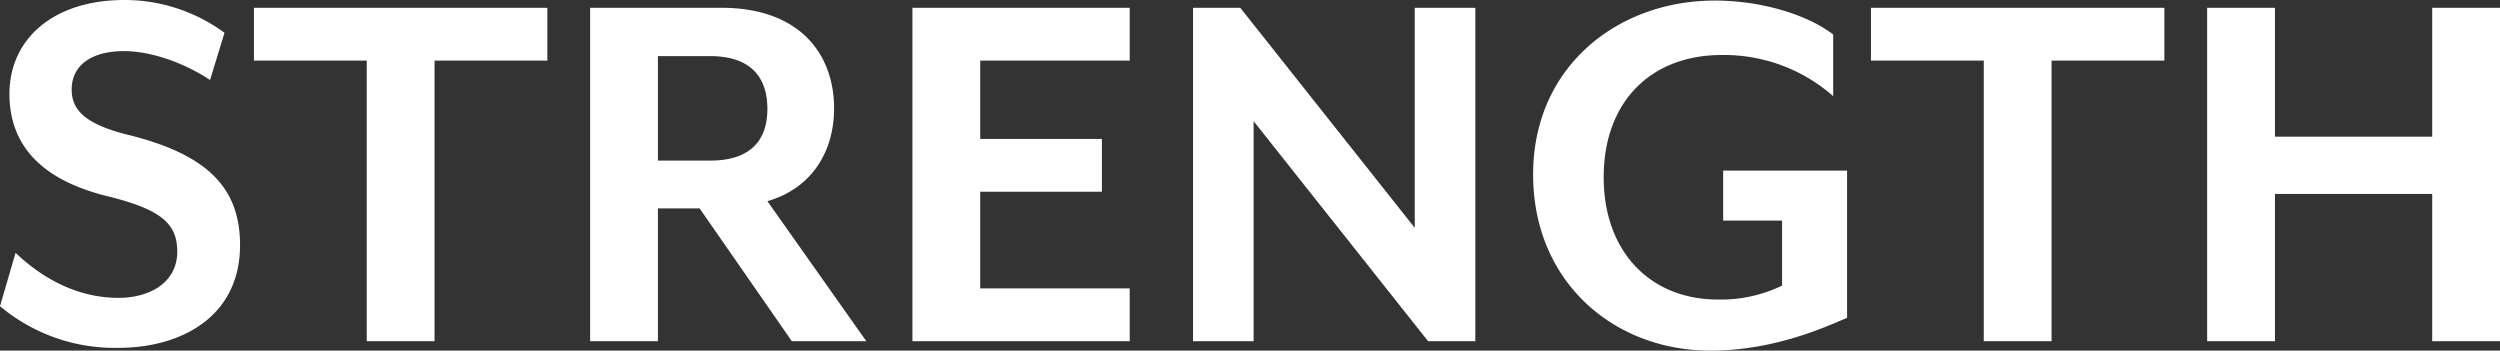
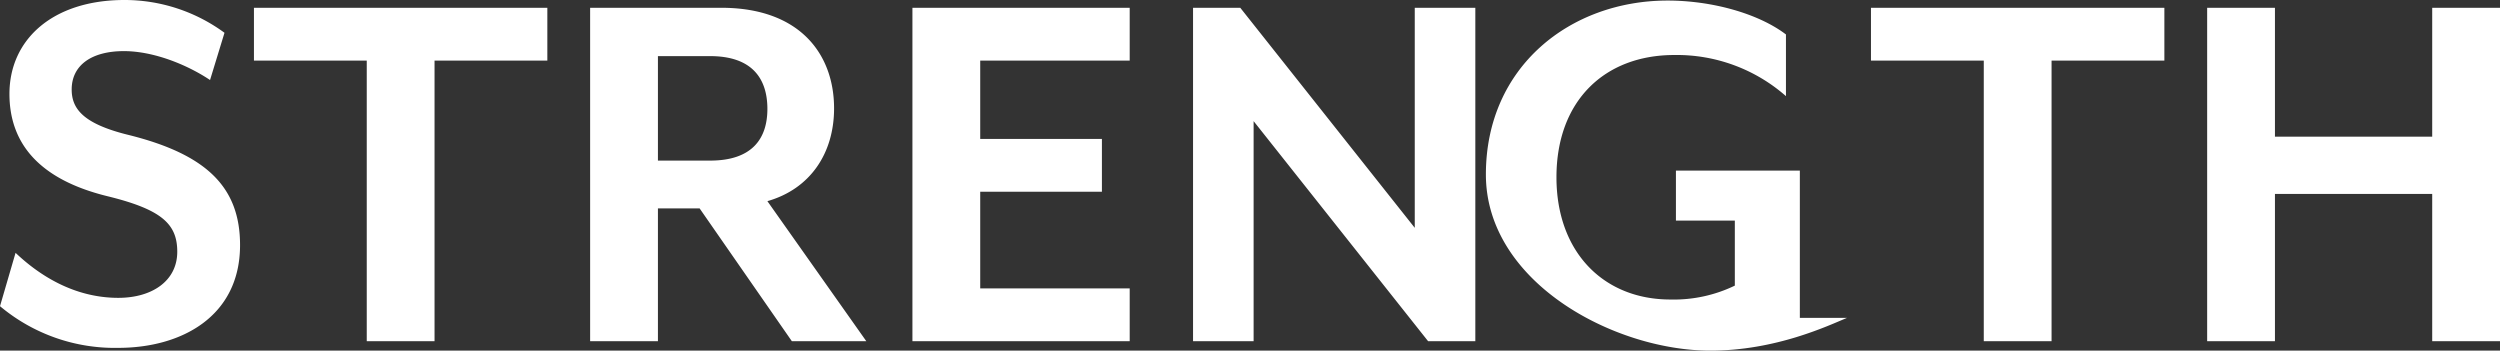
<svg xmlns="http://www.w3.org/2000/svg" width="359.92" height="50.48" viewBox="0 0 359.92 50.48">
  <rect x="0" y="0" width="359.92" height="50.48" fill="#333333" stroke="none" />
-   <path id="パス_173" data-name="パス 173" d="M-330.64-13.84c0-8.32-4.8-13.04-16-15.84-6.56-1.6-8.24-3.76-8.24-6.56,0-3.44,2.8-5.52,7.52-5.52,4.24,0,9.04,1.92,12.4,4.16l2.08-6.8a24.31,24.31,0,0,0-14.4-4.72c-10.32,0-16.56,5.68-16.56,13.52,0,6.88,4,12.24,14.08,14.72,7.84,1.92,10.08,4,10.08,8,0,4.24-3.68,6.64-8.48,6.64-6.56,0-11.6-3.44-14.8-6.48l-2.24,7.68a25.7,25.7,0,0,0,17.04,6C-339.12.96-330.64-3.52-330.64-13.84ZM-286.4-40.4V-48h-42.24v7.6h16.24V0h9.76V-40.4Zm31.68,20.24c6.16-1.76,9.6-6.88,9.6-13.36,0-7.76-4.88-14.48-16.24-14.48h-18.88V0h9.76V-19.12h6L-251.2,0h10.72Zm-15.76-20.88h7.52c6.08,0,8.24,3.28,8.24,7.6,0,4.24-2.16,7.44-8.24,7.44h-7.52ZM-202.56,0V-7.6h-21.52V-21.52h17.52v-7.6h-17.52V-40.4h21.52V-48h-31.28V0Zm49.76,0V-48h-8.72v31.68L-186.64-48h-6.8V0h8.72V-31.68L-159.6,0Zm53.52-3.36v-21.2h-17.84v7.2h8.48V-8a20.155,20.155,0,0,1-9.28,2c-9.6,0-16.4-6.8-16.4-17.6,0-11.04,6.96-17.6,16.96-17.6a23.8,23.8,0,0,1,16.08,5.92v-8.88c-4-3.04-10.72-4.88-17.04-4.88-14,0-26.16,9.52-26.16,25.04S-132.8,1.36-118.96,1.36C-109.52,1.36-102-2.24-99.28-3.36ZM-53.6-40.4V-48H-95.84v7.6H-79.6V0h9.76V-40.4ZM-5.28,0V-48h-9.76v18.56H-37.68V-48h-9.76V0h9.76V-21.2h22.64V0Z" transform="translate(365.2 49.12)" fill="#fff" />
+   <path id="パス_173" data-name="パス 173" d="M-330.64-13.84c0-8.32-4.8-13.04-16-15.84-6.56-1.6-8.24-3.76-8.24-6.56,0-3.44,2.8-5.52,7.52-5.52,4.24,0,9.04,1.92,12.4,4.16l2.08-6.8a24.31,24.31,0,0,0-14.4-4.72c-10.32,0-16.56,5.68-16.56,13.52,0,6.88,4,12.24,14.08,14.72,7.84,1.92,10.08,4,10.08,8,0,4.24-3.68,6.64-8.48,6.64-6.56,0-11.6-3.44-14.8-6.48l-2.24,7.68a25.7,25.7,0,0,0,17.04,6C-339.12.96-330.64-3.52-330.64-13.84ZM-286.4-40.4V-48h-42.24v7.6h16.24V0h9.76V-40.4Zm31.68,20.24c6.16-1.76,9.6-6.88,9.6-13.36,0-7.76-4.88-14.48-16.24-14.48h-18.88V0h9.76V-19.12h6L-251.2,0h10.72Zm-15.76-20.88h7.52c6.08,0,8.24,3.28,8.24,7.6,0,4.24-2.16,7.44-8.24,7.44h-7.52ZM-202.56,0V-7.6h-21.52V-21.52h17.52v-7.6h-17.52V-40.4h21.52V-48h-31.28V0Zm49.76,0V-48h-8.72v31.68L-186.64-48h-6.8V0h8.72V-31.68L-159.6,0m53.52-3.36v-21.2h-17.84v7.2h8.48V-8a20.155,20.155,0,0,1-9.28,2c-9.6,0-16.4-6.8-16.4-17.6,0-11.04,6.96-17.6,16.96-17.6a23.8,23.8,0,0,1,16.08,5.92v-8.88c-4-3.04-10.72-4.88-17.04-4.88-14,0-26.16,9.52-26.16,25.04S-132.8,1.36-118.96,1.36C-109.52,1.36-102-2.24-99.28-3.36ZM-53.6-40.4V-48H-95.84v7.6H-79.6V0h9.76V-40.4ZM-5.28,0V-48h-9.76v18.56H-37.68V-48h-9.76V0h9.76V-21.2h22.64V0Z" transform="translate(365.2 49.12)" fill="#fff" />
</svg>